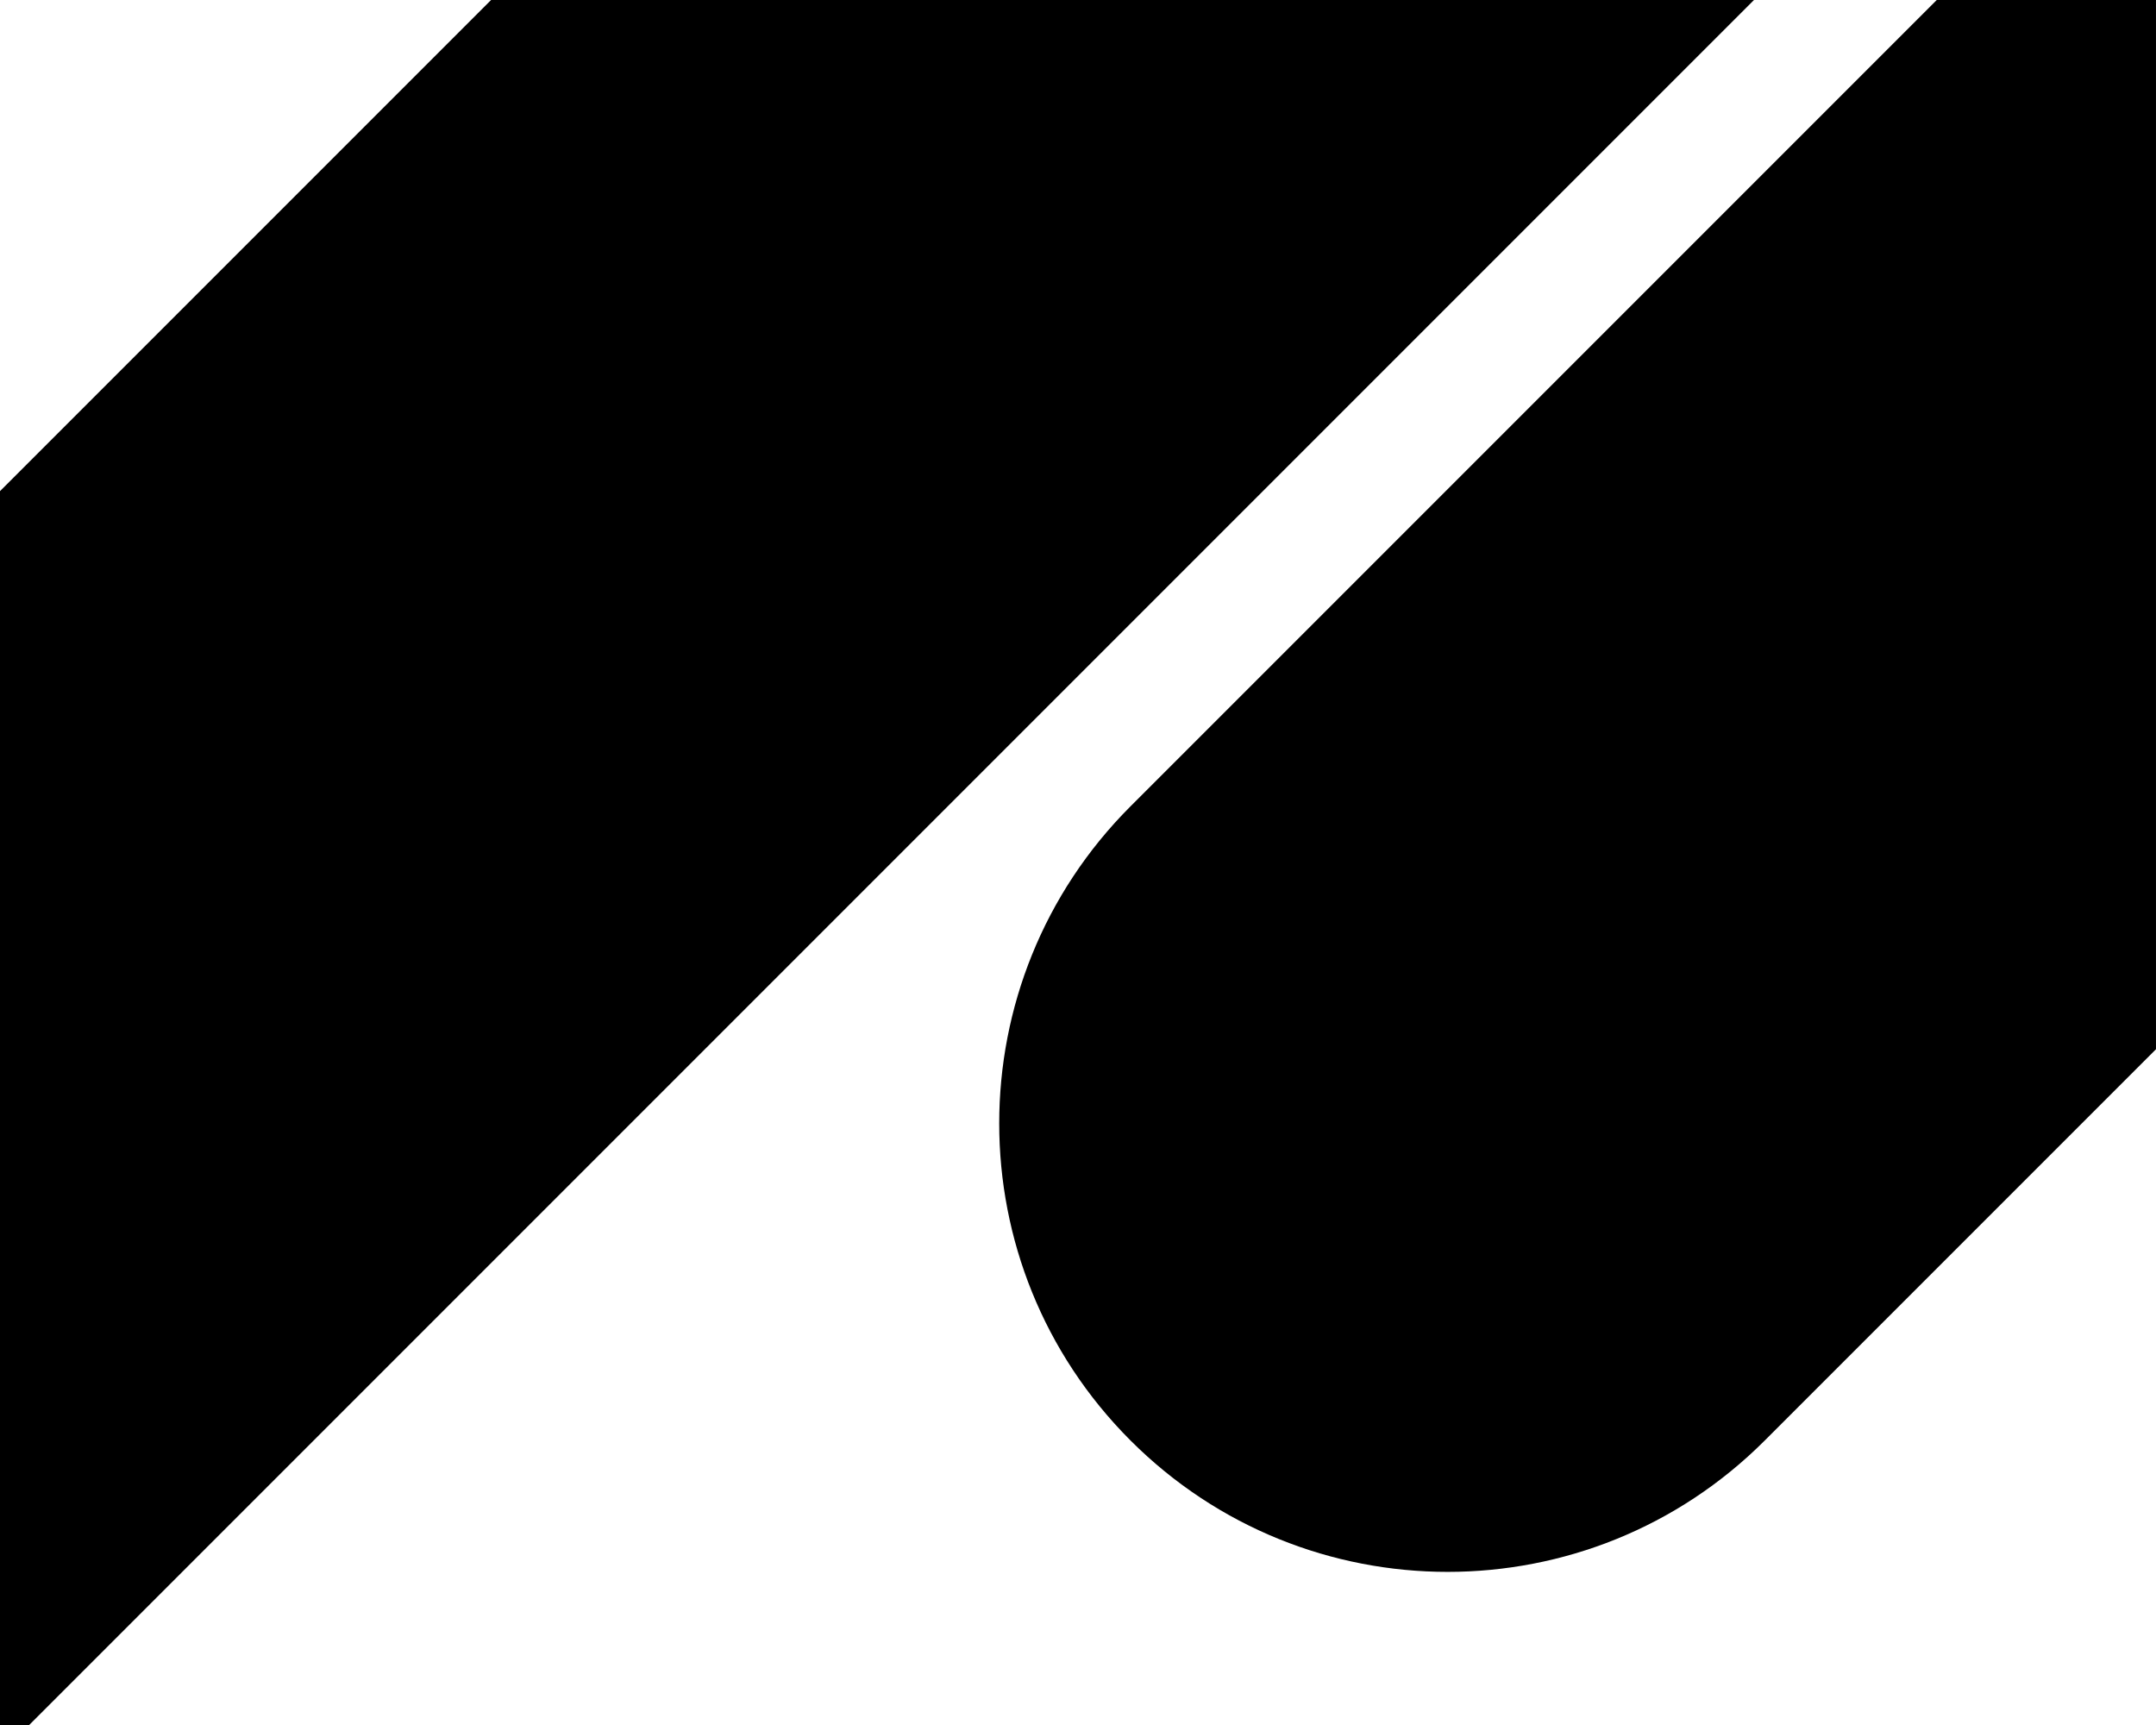
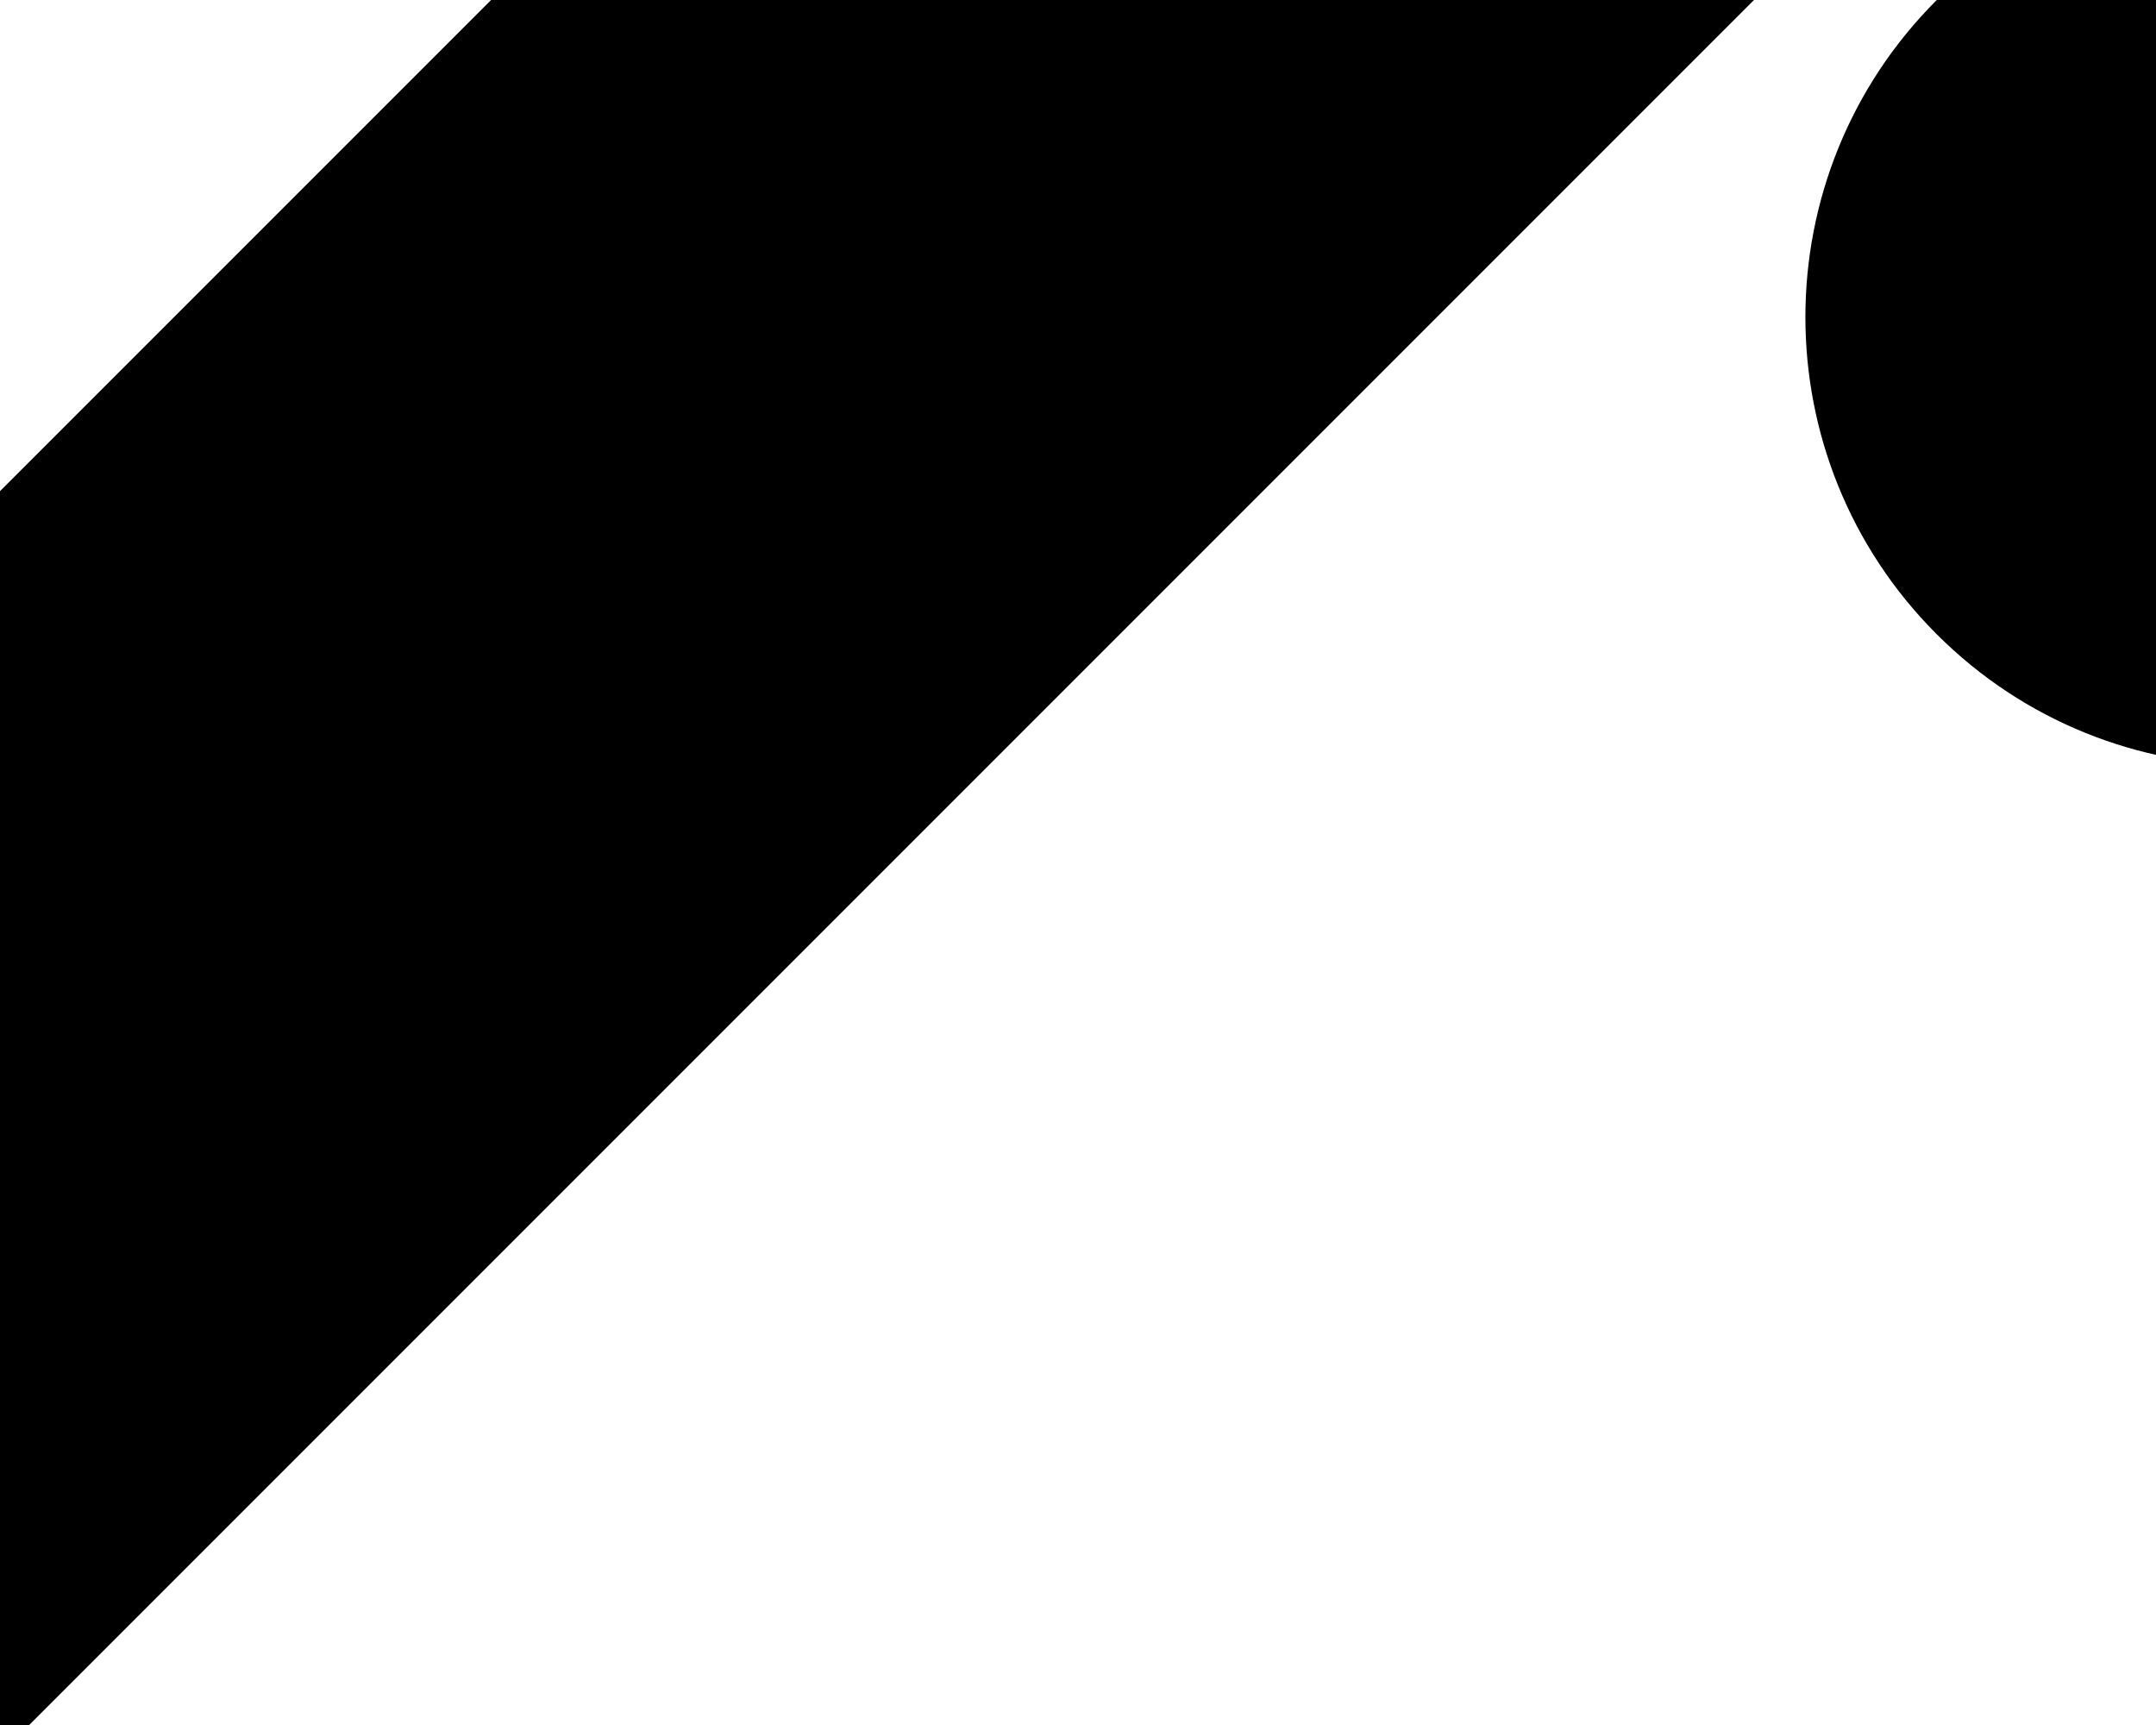
<svg xmlns="http://www.w3.org/2000/svg" id="b" viewBox="0 0 1435 1148">
  <g id="c">
-     <path d="M1289.06,0L752.48,536.58c-116.56,116.56-116.56,305.55,0,422.1h0c116.56,116.56,305.54,116.56,422.1,0l260.41-260.41V0h-145.94ZM326.85,0L0,326.85v821.15H19.42L1167.42,0H326.85Z" />
+     <path d="M1289.06,0c-116.56,116.56-116.56,305.55,0,422.1h0c116.56,116.56,305.54,116.56,422.1,0l260.41-260.41V0h-145.94ZM326.85,0L0,326.85v821.15H19.42L1167.42,0H326.85Z" />
  </g>
</svg>